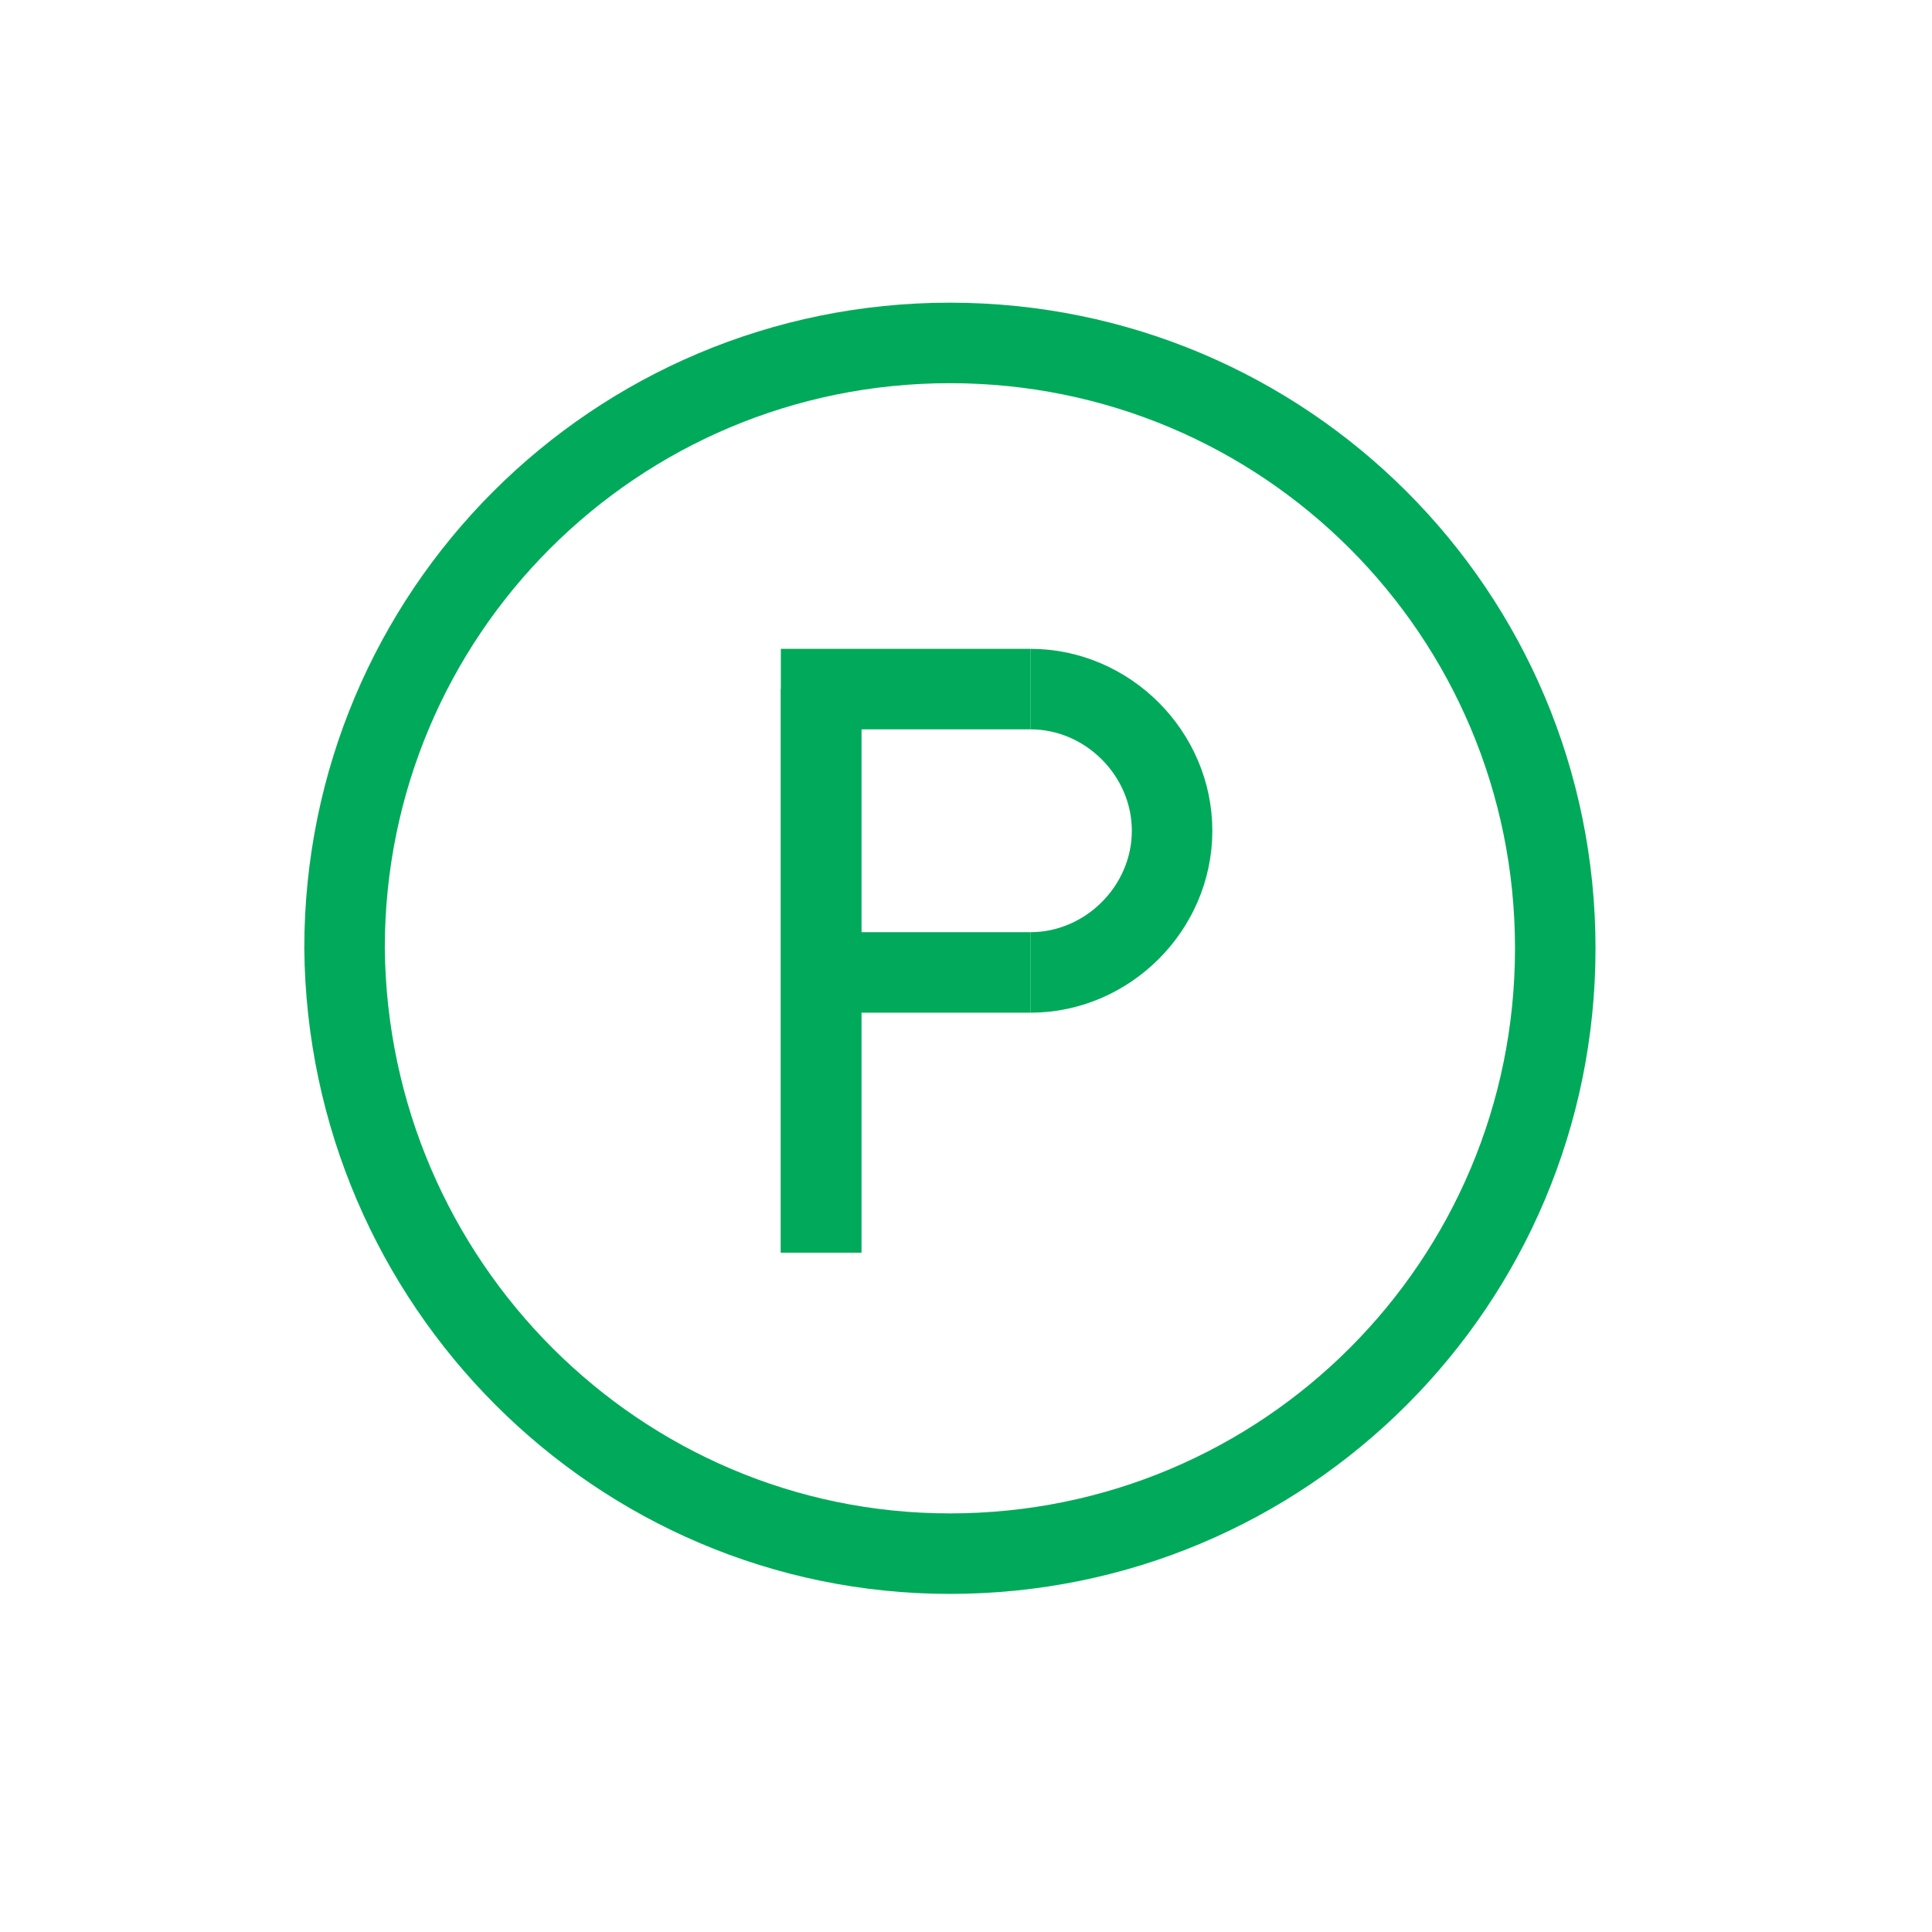
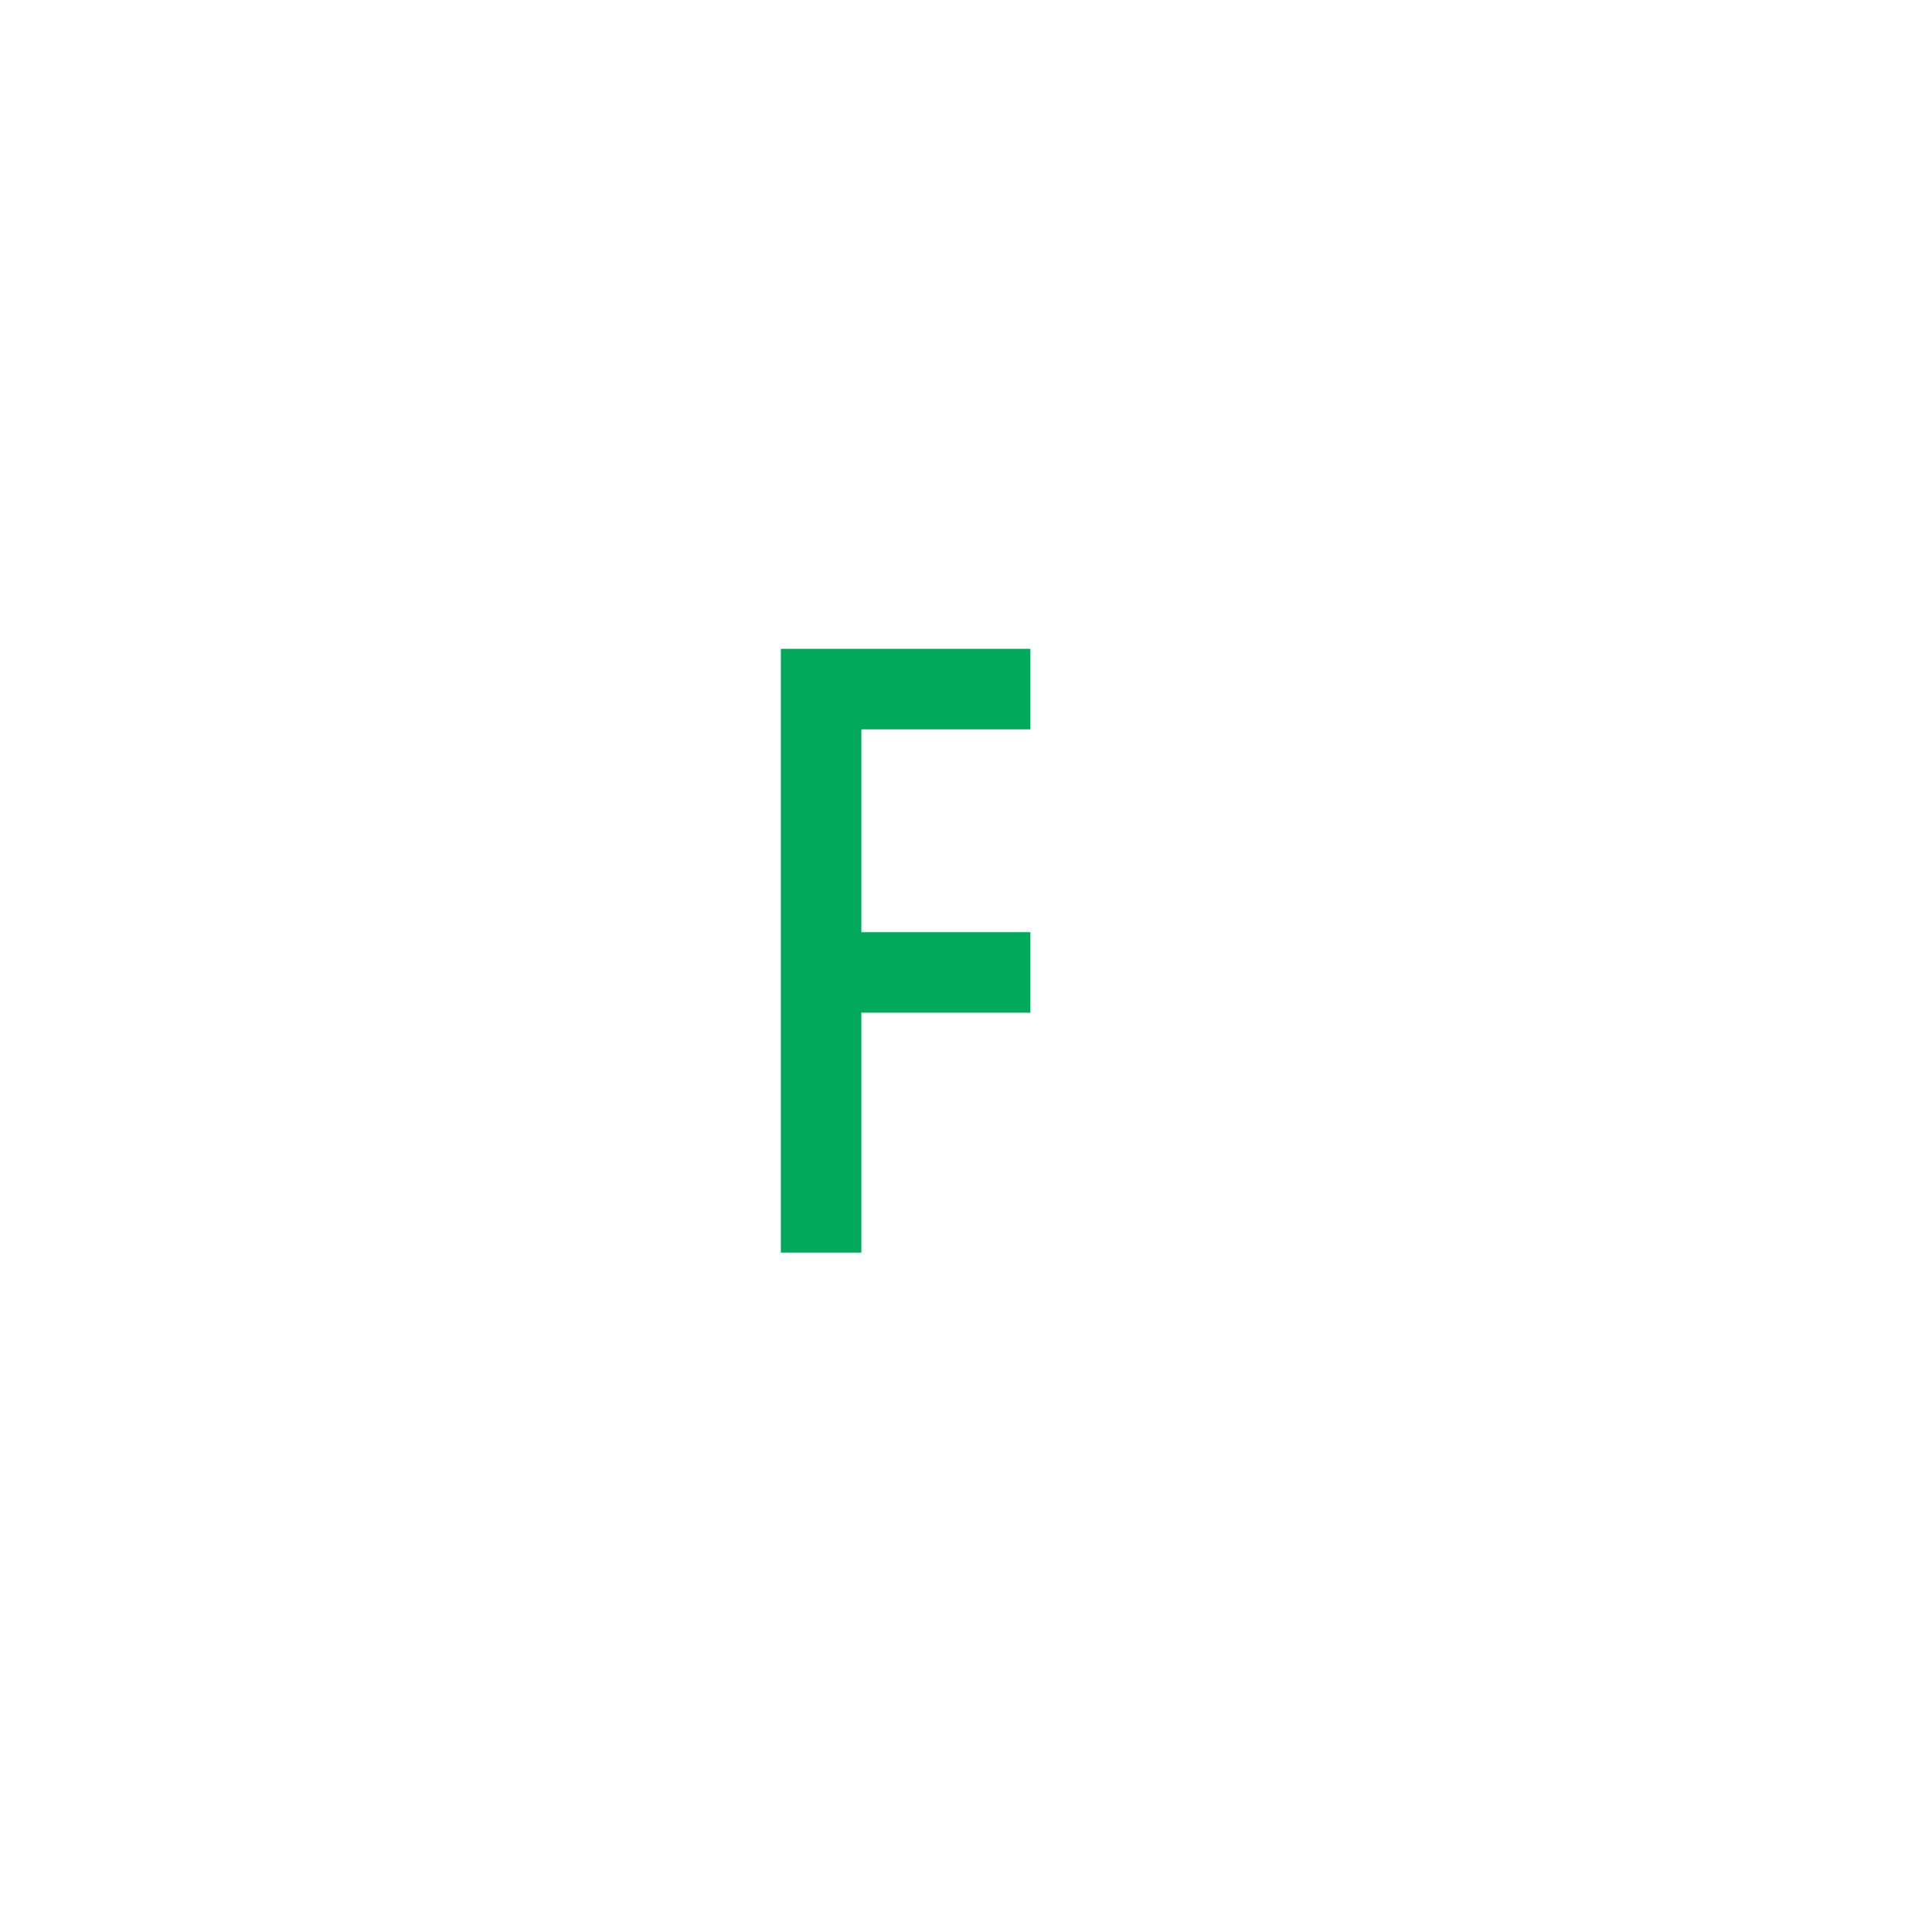
<svg xmlns="http://www.w3.org/2000/svg" version="1.1" id="Ebene_1" x="0px" y="0px" viewBox="0 0 60 60" style="enable-background:new 0 0 60 60;" xml:space="preserve">
  <style type="text/css">
	.st0{fill:none;stroke:#00AA5A;stroke-width:2.5;}
</style>
  <desc>Created with Sketch.</desc>
  <g id="Group-6" transform="translate(0, 0.05)">
-     <path id="Stroke-4" class="st0" d="M29.5,48.2c10.4,0,18.8-8.4,18.8-18.8c0-10.4-8.4-18.8-18.8-18.8s-18.8,8.4-18.8,18.8   C10.8,39.8,19.2,48.2,29.5,48.2z" />
-   </g>
+     </g>
  <g>
-     <path id="Stroke-1" class="st0" d="M25.5,21.4v17.5" />
    <polyline class="st0" points="25.5,38.9 25.5,21.4 32,21.4  " />
    <line class="st0" x1="32" y1="30.2" x2="25.5" y2="30.2" />
-     <path class="st0" d="M32,30.2c2.4,0,4.4-2,4.4-4.4s-2-4.4-4.4-4.4" />
  </g>
</svg>